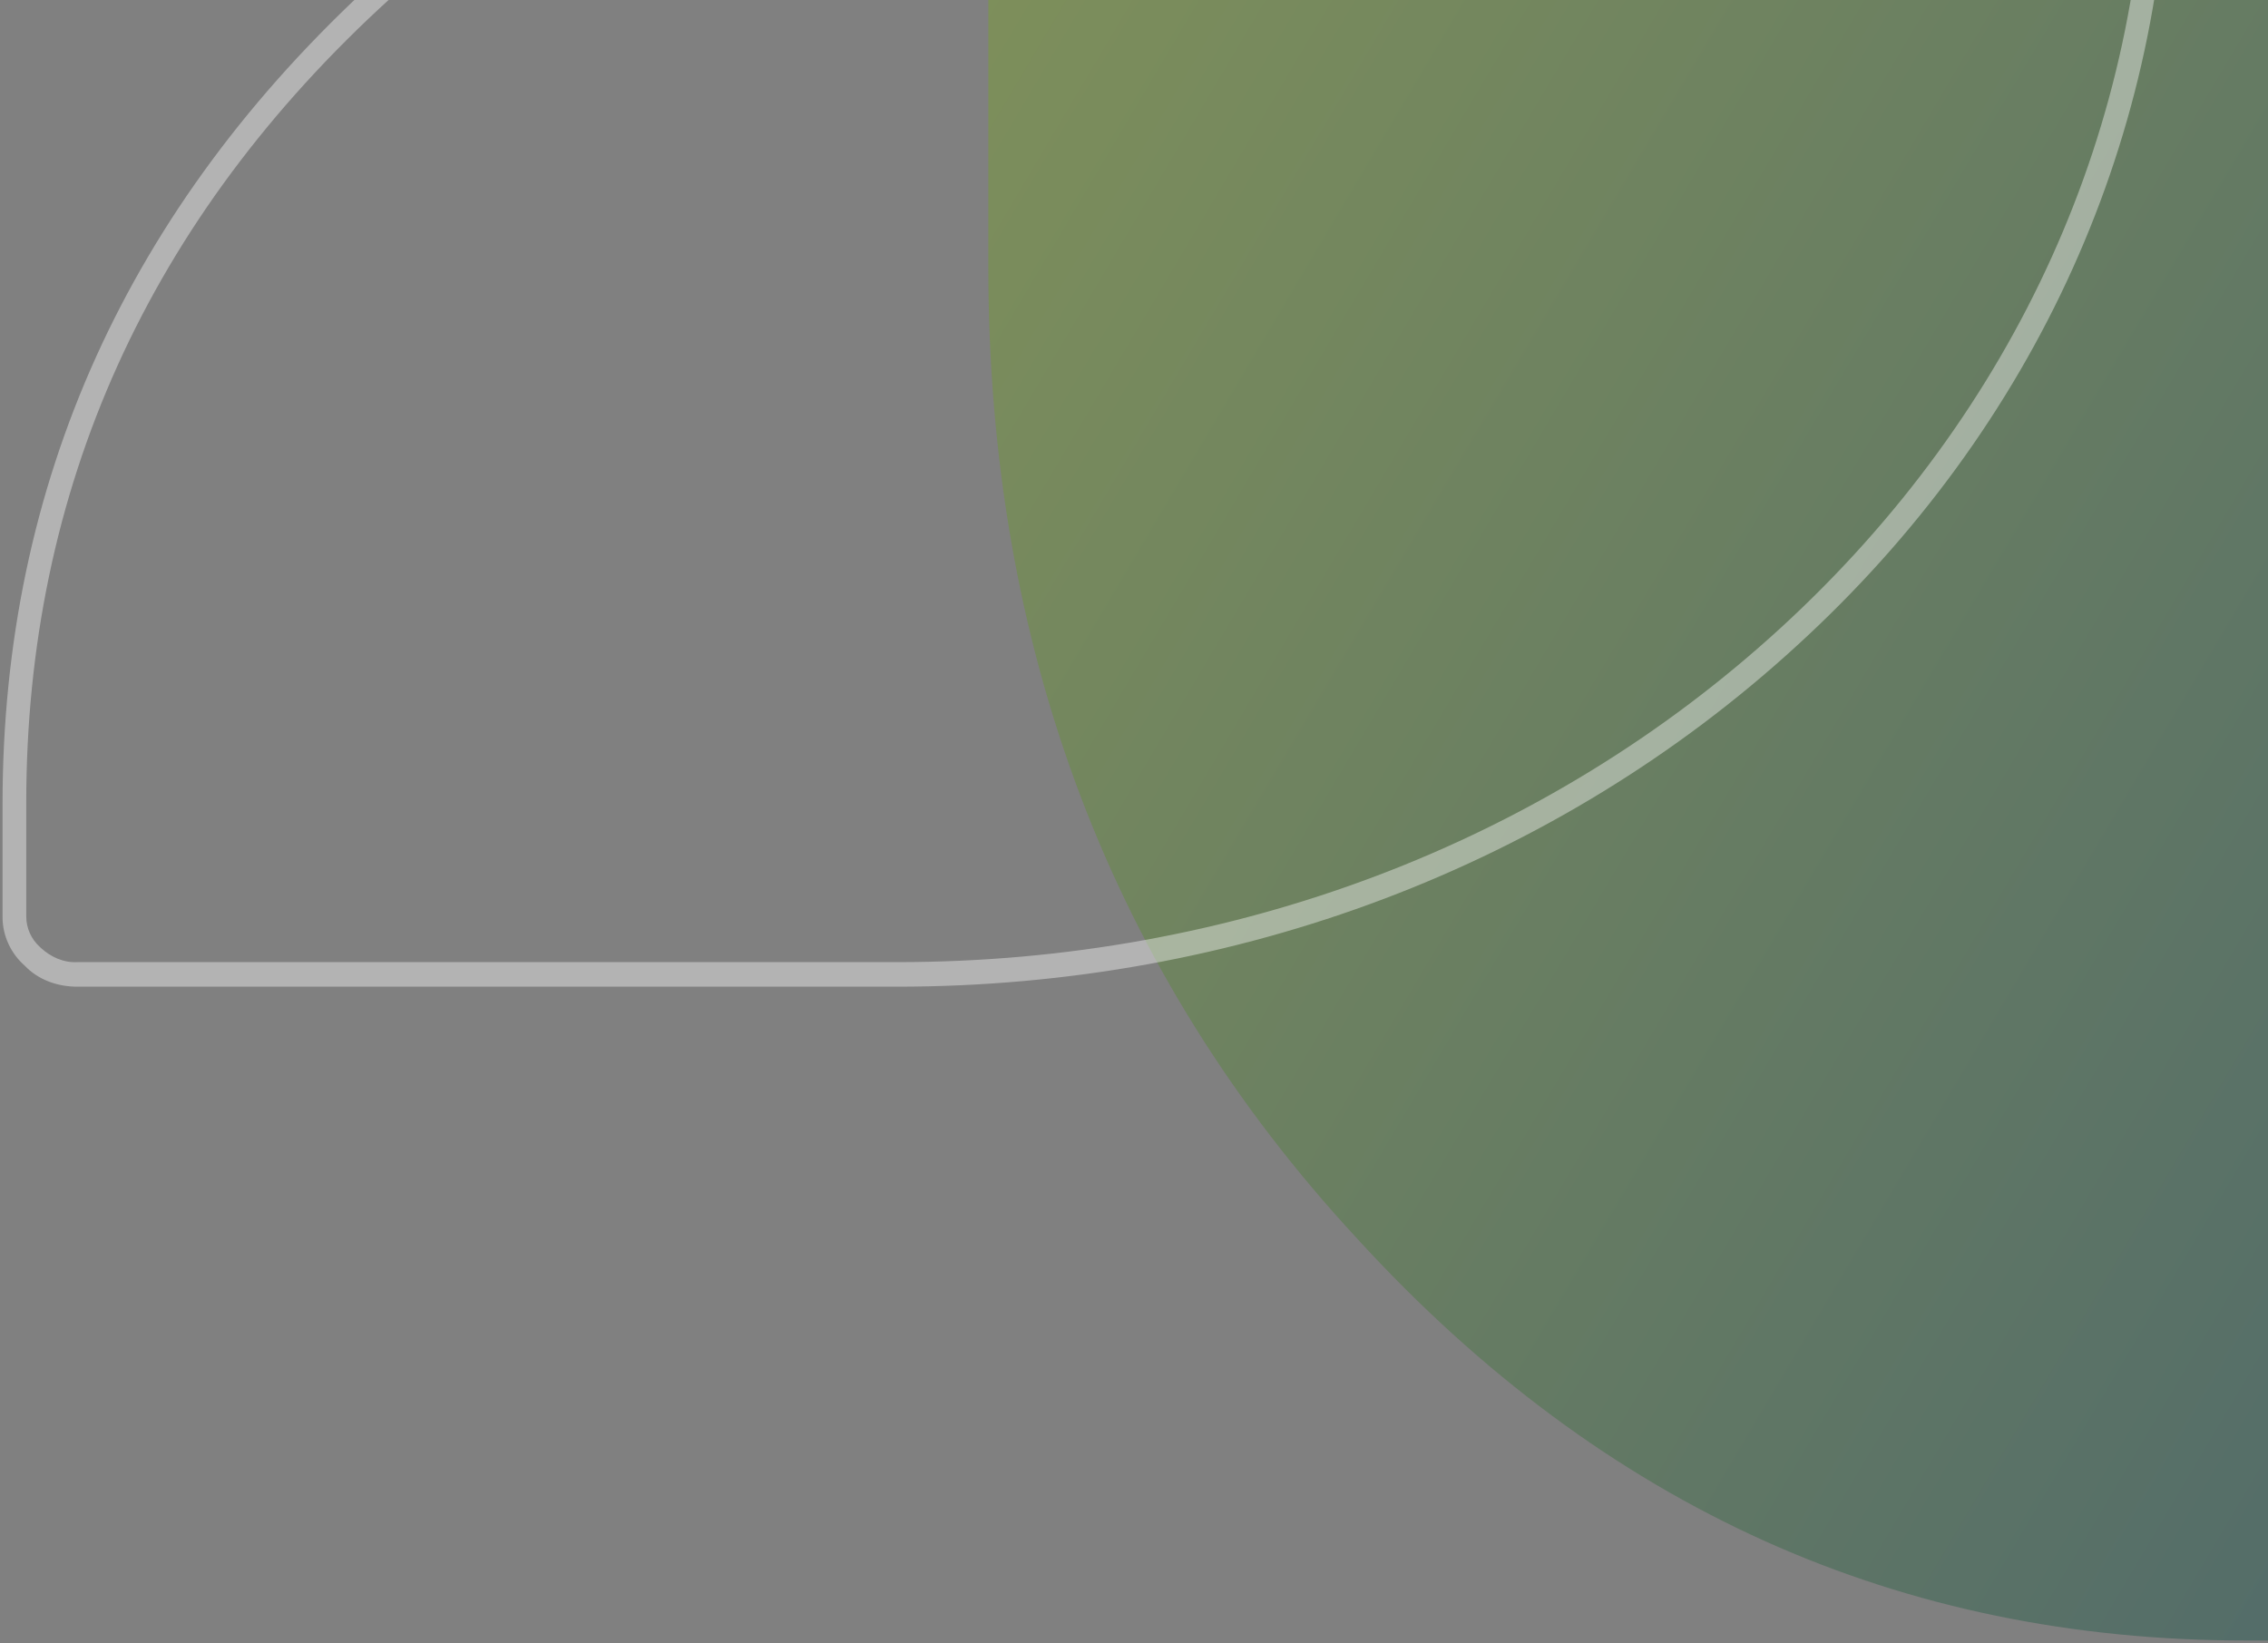
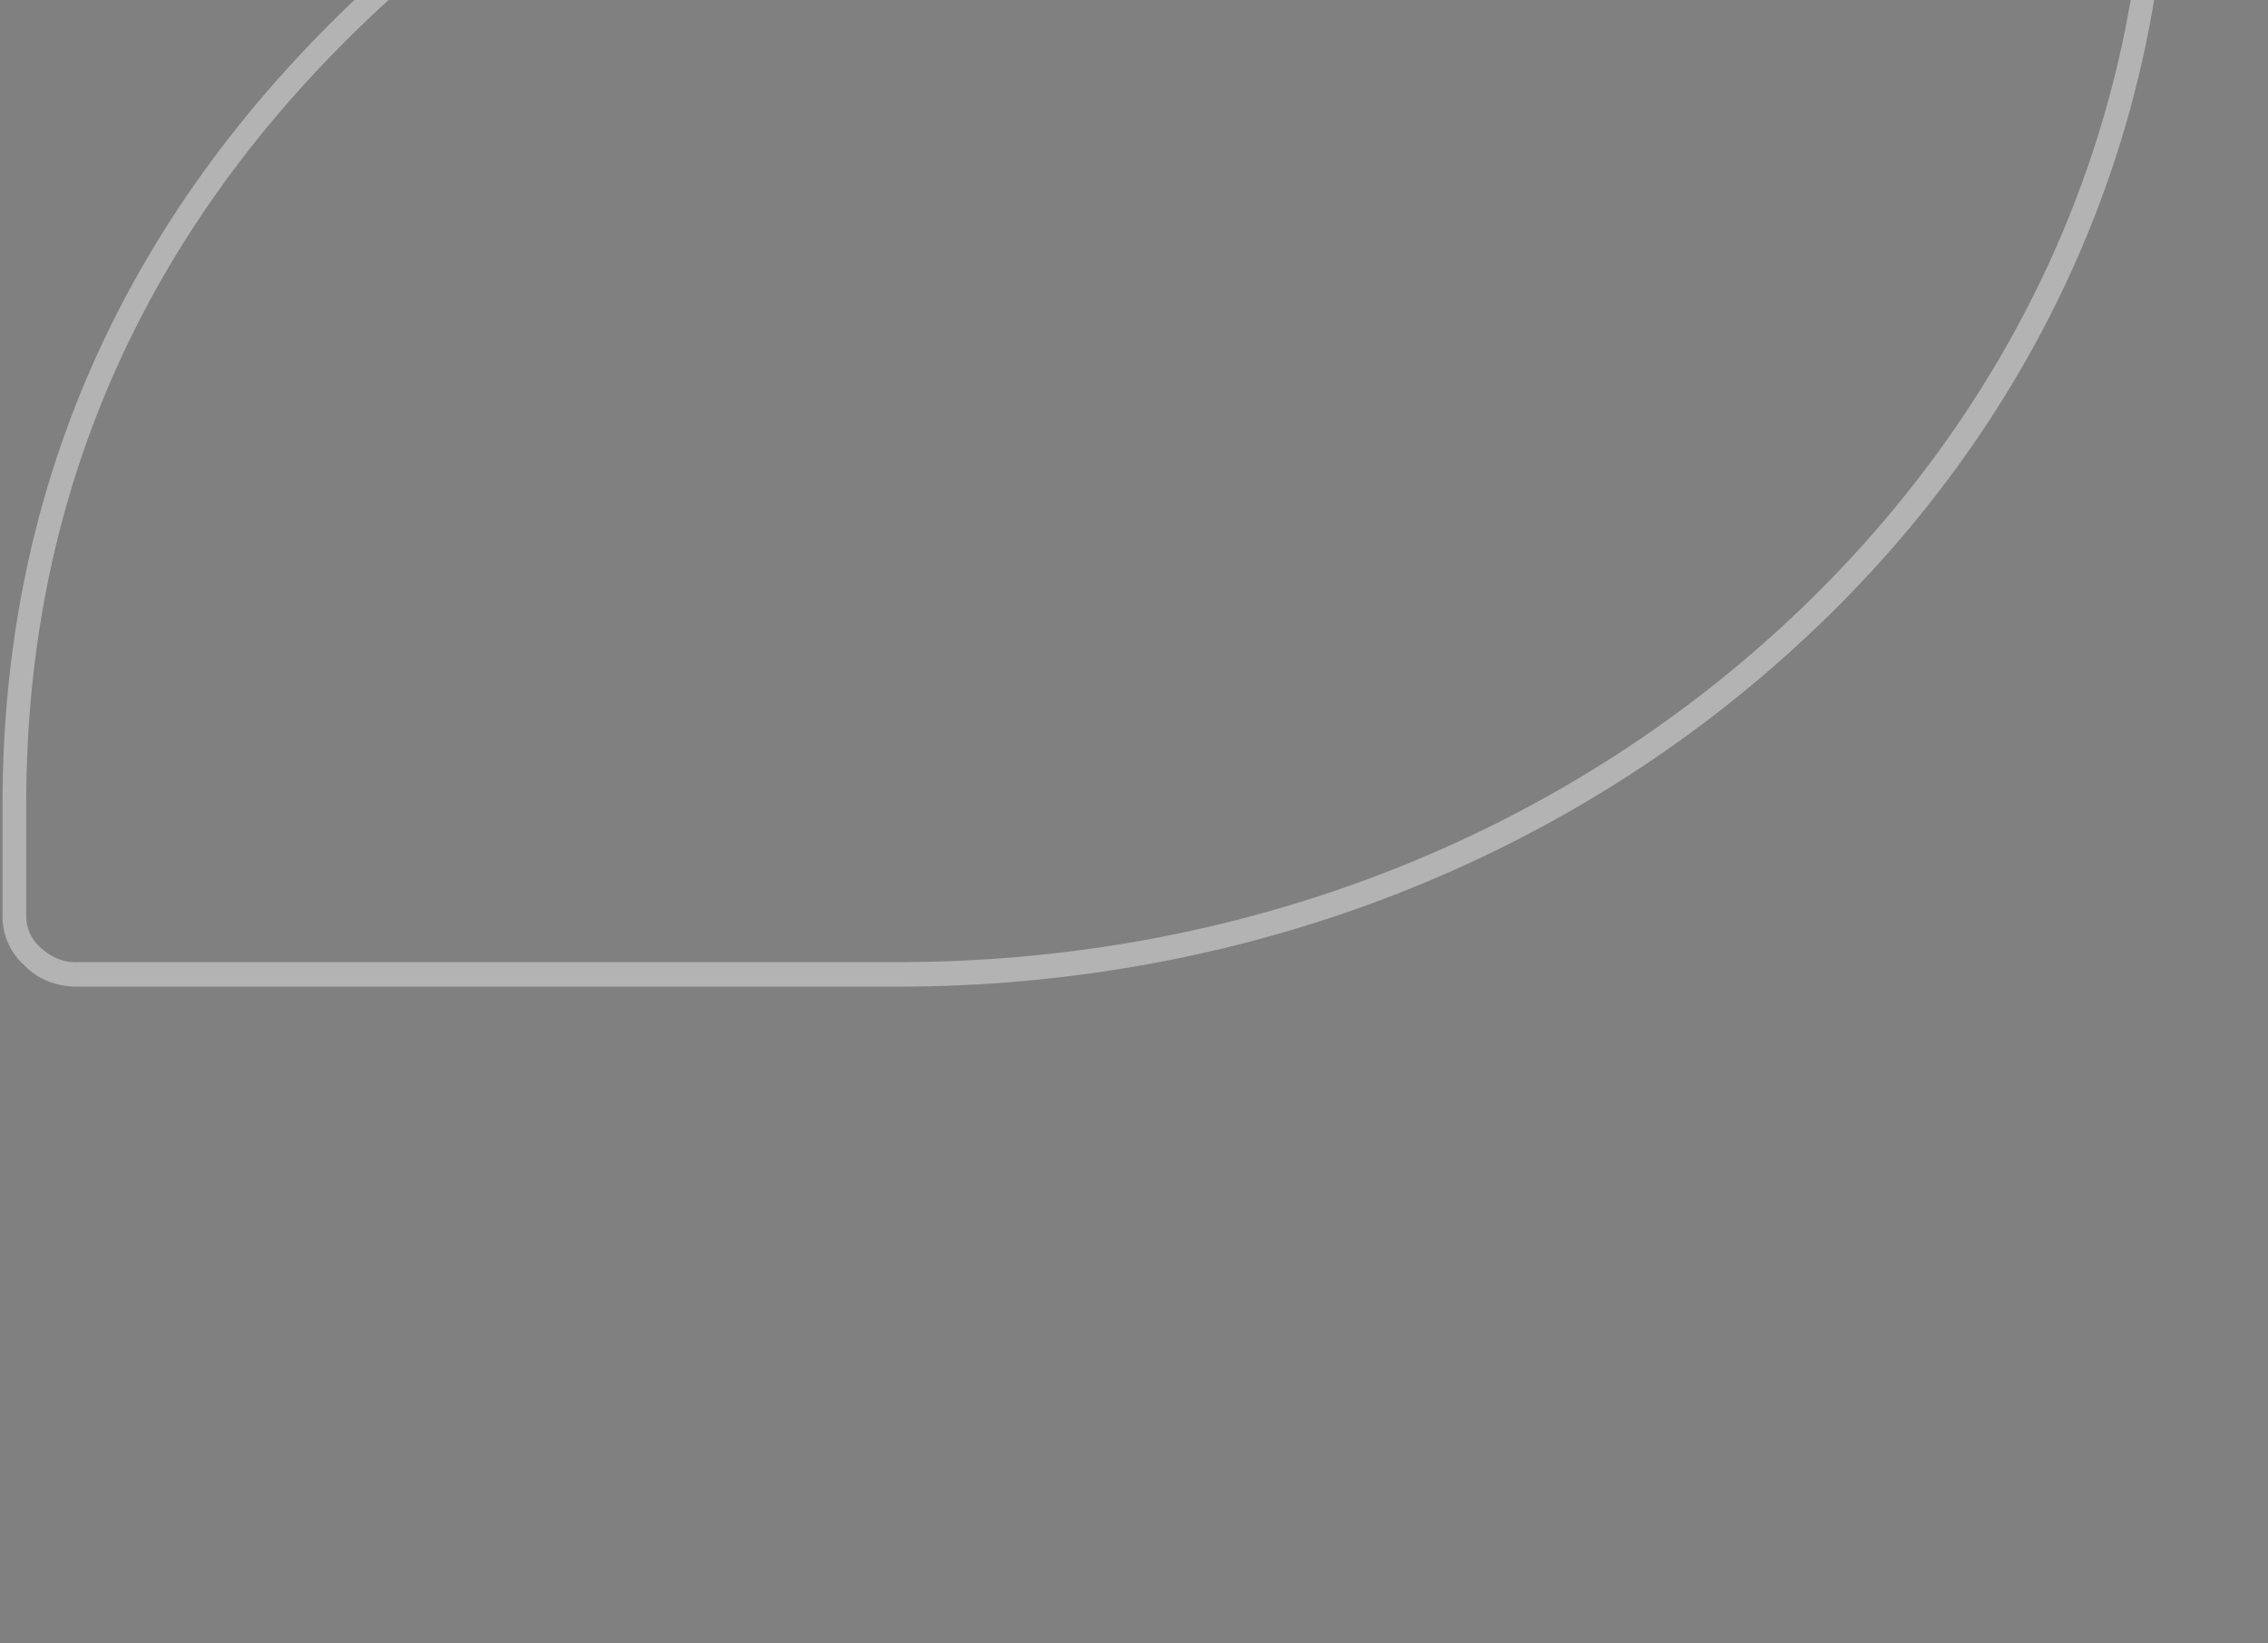
<svg xmlns="http://www.w3.org/2000/svg" xmlns:xlink="http://www.w3.org/1999/xlink" version="1.1" id="Ebene_1" x="0px" y="0px" viewBox="0 0 267.8 194" style="enable-background:new 0 0 267.8 194;" xml:space="preserve">
  <rect x="0" y="0" width="267.8" height="194" fill="#808080" stroke="none" />
  <style type="text/css">
	
		.st0{opacity:0.4;clip-path:url(#SVGID_00000069380683124971206940000015121605684666560440_);fill-rule:evenodd;clip-rule:evenodd;fill:url(#Blatt_00000143599003734666100170000012961593238123029657_);enable-background:new    ;}
	
		.st1{opacity:0.4;clip-path:url(#SVGID_00000085251753594138744130000000860796970188541316_);fill:#FFFFFF;enable-background:new    ;}
</style>
  <g>
    <g>
      <defs>
-         <rect id="SVGID_1_" x="116.7" width="151.1" height="193.7" />
-       </defs>
+         </defs>
      <clipPath id="SVGID_00000079488343319884951870000018240449260312493705_">
        <use xlink:href="#SVGID_1_" style="overflow:visible;" />
      </clipPath>
      <linearGradient id="Blatt_00000134251600788502402810000005159621842342025146_" gradientUnits="userSpaceOnUse" x1="24.396" y1="1545.836" x2="25.266" y2="1546.734" gradientTransform="matrix(1.949231e-14 -318.334 -196.544 -1.203484e-14 304117.25 7964.484)">
        <stop offset="0" style="stop-color:#064749" />
        <stop offset="1" style="stop-color:#8BB31D" />
      </linearGradient>
      <path id="Blatt_00000168815939785812521470000007721858381511114659_" style="opacity:0.4;clip-path:url(#SVGID_00000079488343319884951870000018240449260312493705_);fill-rule:evenodd;clip-rule:evenodd;fill:url(#Blatt_00000134251600788502402810000005159621842342025146_);enable-background:new    ;" d="    M124.1-82.3c-4.3,0.3-7.5,3.9-7.4,8.2V31.6c0,44.7,14.4,83.2,43.6,114.7c29.2,31.9,64.1,47.4,104.9,47.4H280c2,0,3.8-0.9,5-2.3    c1.6-1.6,2.3-3.6,2.3-5.8V79.8c0-89.8-66.4-162.5-148.9-162.5h-14.3L124.1-82.3L124.1-82.3z" />
    </g>
  </g>
  <g>
    <g>
      <g>
        <g>
          <defs>
            <rect id="SVGID_00000180368613905203668060000001469844414042832010_" width="267.8" height="116.5" />
          </defs>
          <clipPath id="SVGID_00000165916036645380582540000005396065597174893960_">
            <use xlink:href="#SVGID_00000180368613905203668060000001469844414042832010_" style="overflow:visible;" />
          </clipPath>
          <path id="Logo-Blatt-Umrandung-Weiß" style="opacity:0.4;clip-path:url(#SVGID_00000165916036645380582540000005396065597174893960_);fill:#FFFFFF;enable-background:new    ;" d="      M105.9,116.5H9.1c-2.3,0-4.6-0.8-6.2-2.5c-1.6-1.4-2.6-3.5-2.6-5.7V94.9c0-37.8,14.8-70.5,43.9-97.1      C73.1-29,108.7-42.5,150.1-42.5h96.8c4.1,0,7.7,2.8,8.6,6.8h0.6v14.5c0,36.9-15.6,71.6-44,97.5      C183.8,102.2,146.1,116.5,105.9,116.5z M150.1-39.8c-40.7,0-75.7,13.3-104,39.6c-28.6,26-43,58-43,95v13.4      c0,1.4,0.6,2.7,1.6,3.6l0.1,0.1c1.2,1.1,2.7,1.8,4.4,1.7H106c39.5,0,76.5-14,104.3-39.5s43.1-59.4,43.1-95.4V-33h-0.3l-0.1-1.2      c-0.2-3.2-2.9-5.6-6.1-5.5L150.1-39.8L150.1-39.8z" />
        </g>
      </g>
    </g>
  </g>
</svg>